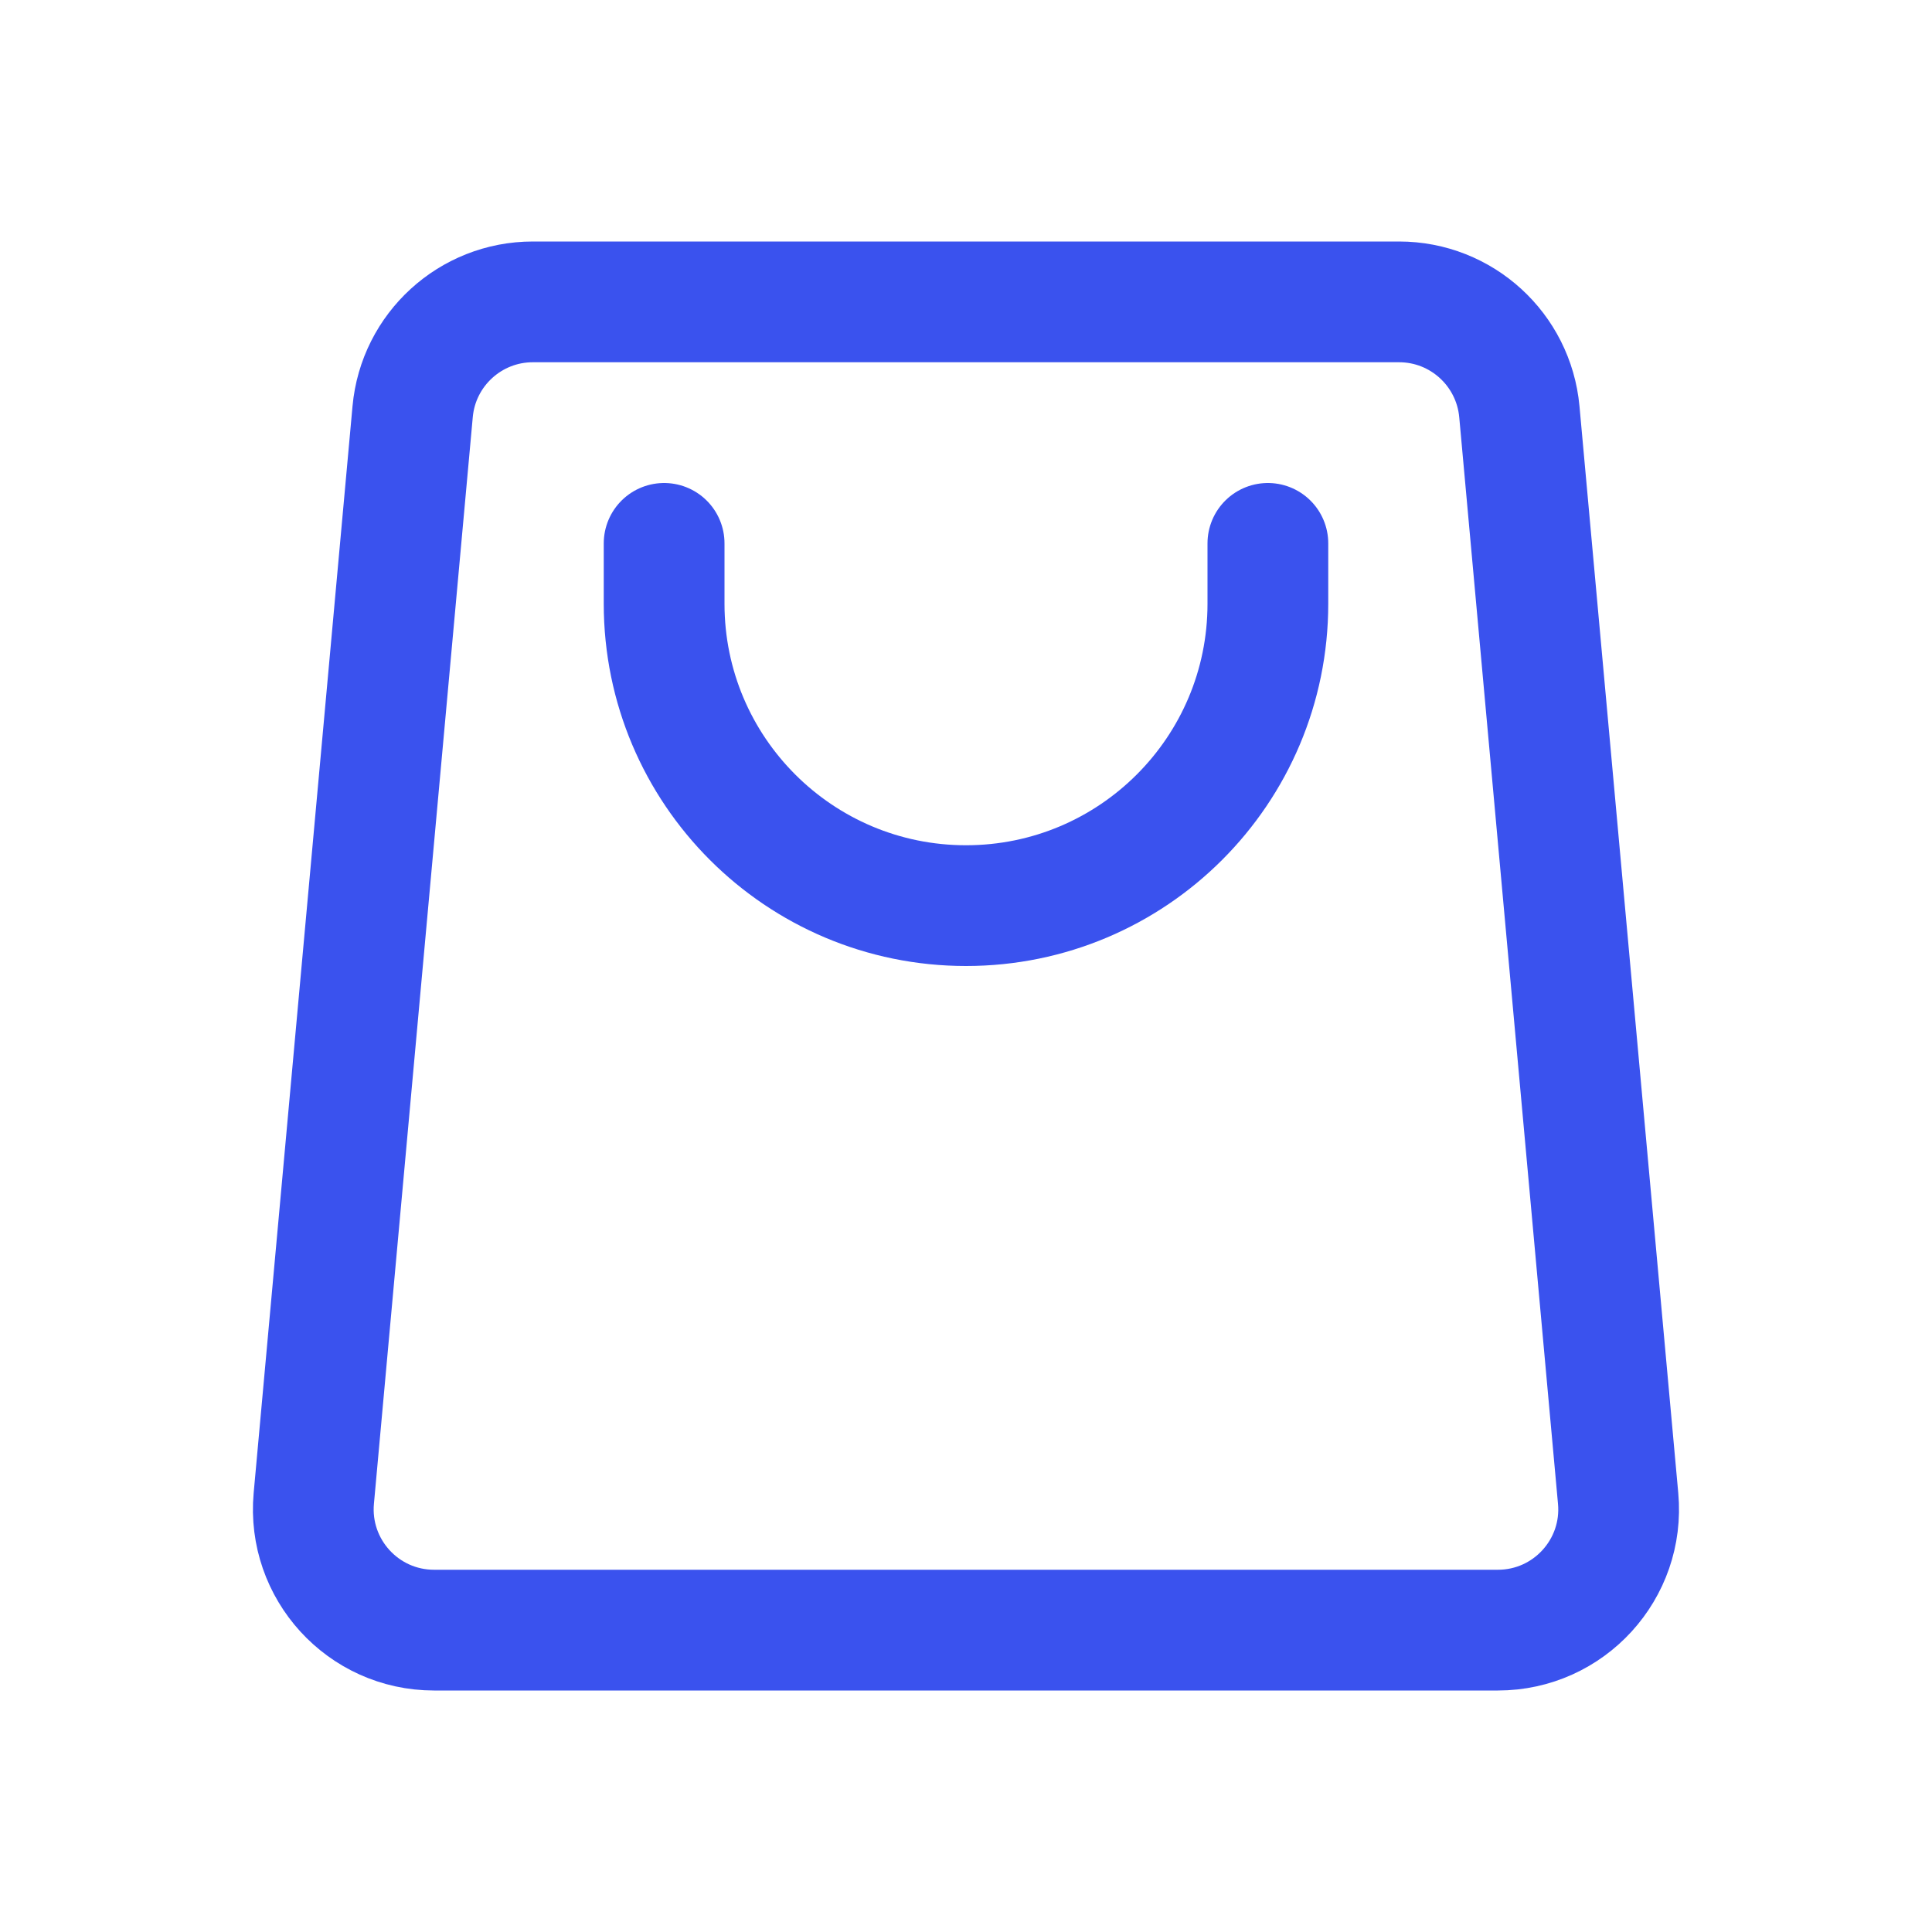
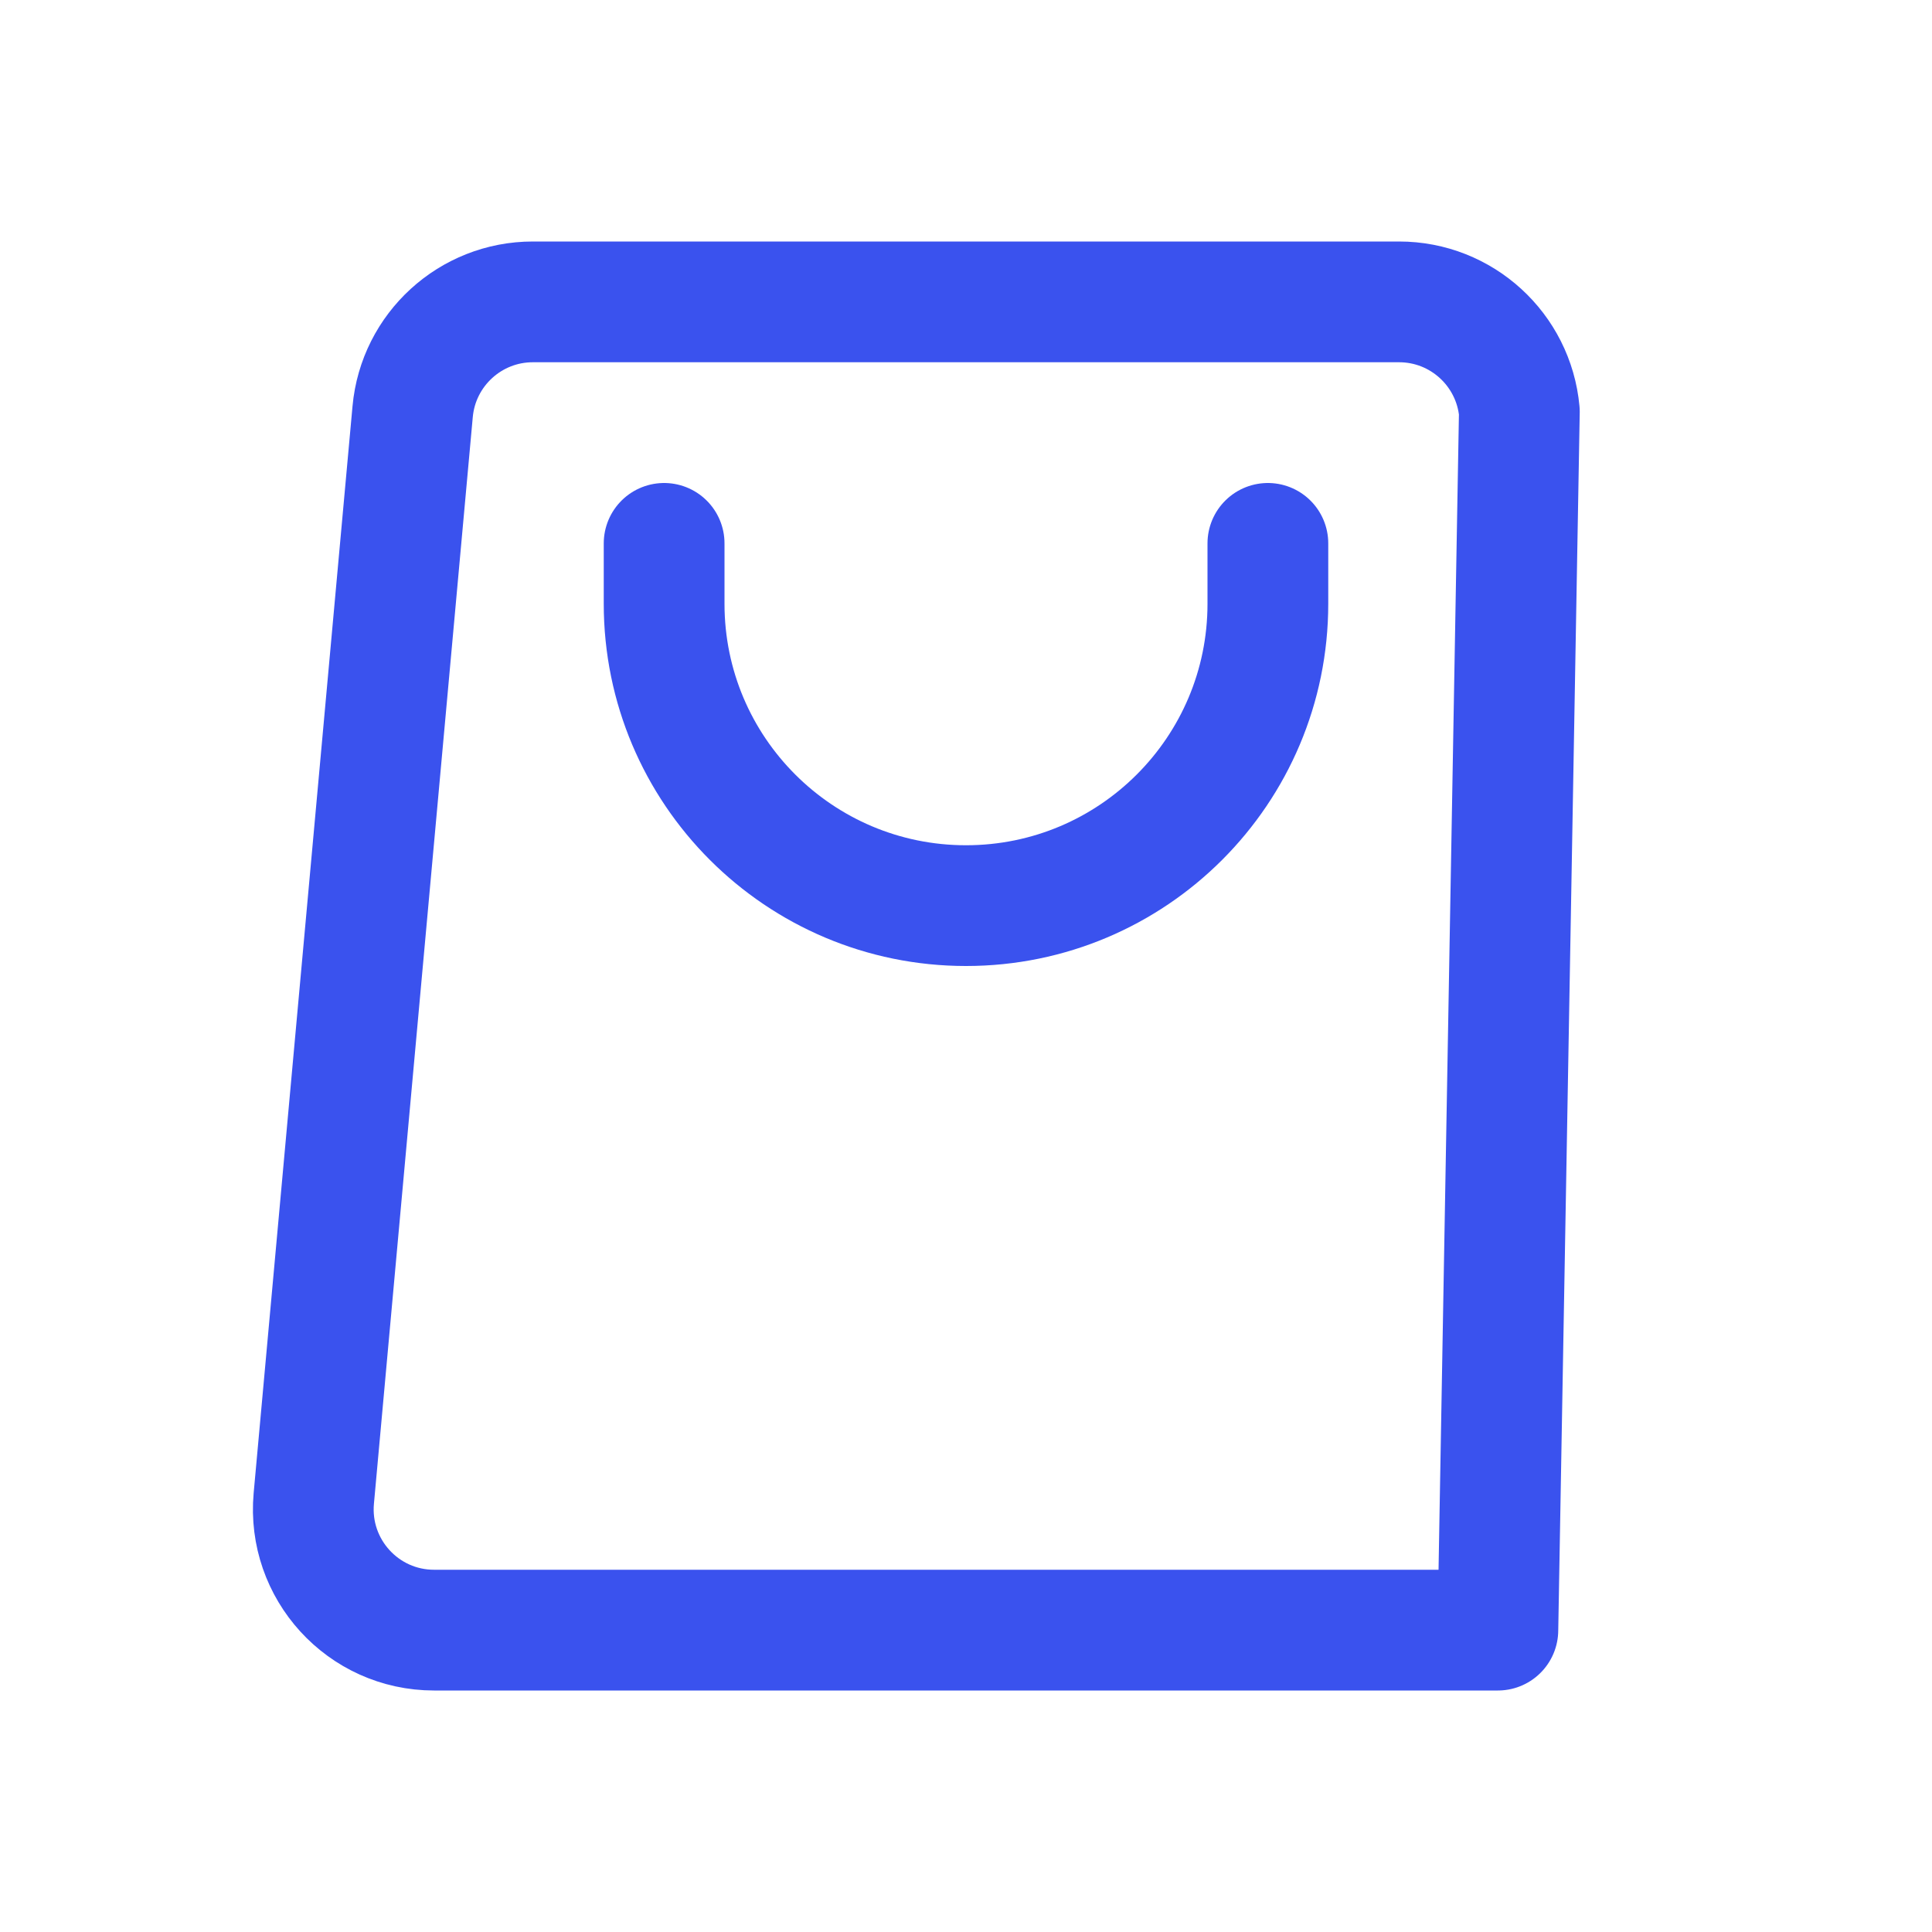
<svg xmlns="http://www.w3.org/2000/svg" width="800px" height="800px" viewBox="0 0 24 24" fill="none">
-   <path d="M15.75 6.75V7.5C15.75 9.571 14.071 11.25 12 11.25C9.929 11.25 8.25 9.571 8.25 7.5V6.75M5.392 20.25H18.607C19.489 20.25 20.181 19.493 20.101 18.614L18.874 5.114C18.803 4.342 18.156 3.75 17.38 3.75H6.619C5.844 3.75 5.196 4.342 5.126 5.114L3.898 18.614C3.819 19.493 4.51 20.25 5.392 20.25Z" stroke="#3A52EE" stroke-width="1.5" stroke-linecap="round" stroke-linejoin="round" />
+   <path d="M15.75 6.75V7.5C15.75 9.571 14.071 11.25 12 11.25C9.929 11.25 8.25 9.571 8.25 7.5V6.75M5.392 20.25H18.607L18.874 5.114C18.803 4.342 18.156 3.75 17.38 3.75H6.619C5.844 3.75 5.196 4.342 5.126 5.114L3.898 18.614C3.819 19.493 4.51 20.25 5.392 20.25Z" stroke="#3A52EE" stroke-width="1.5" stroke-linecap="round" stroke-linejoin="round" />
</svg>